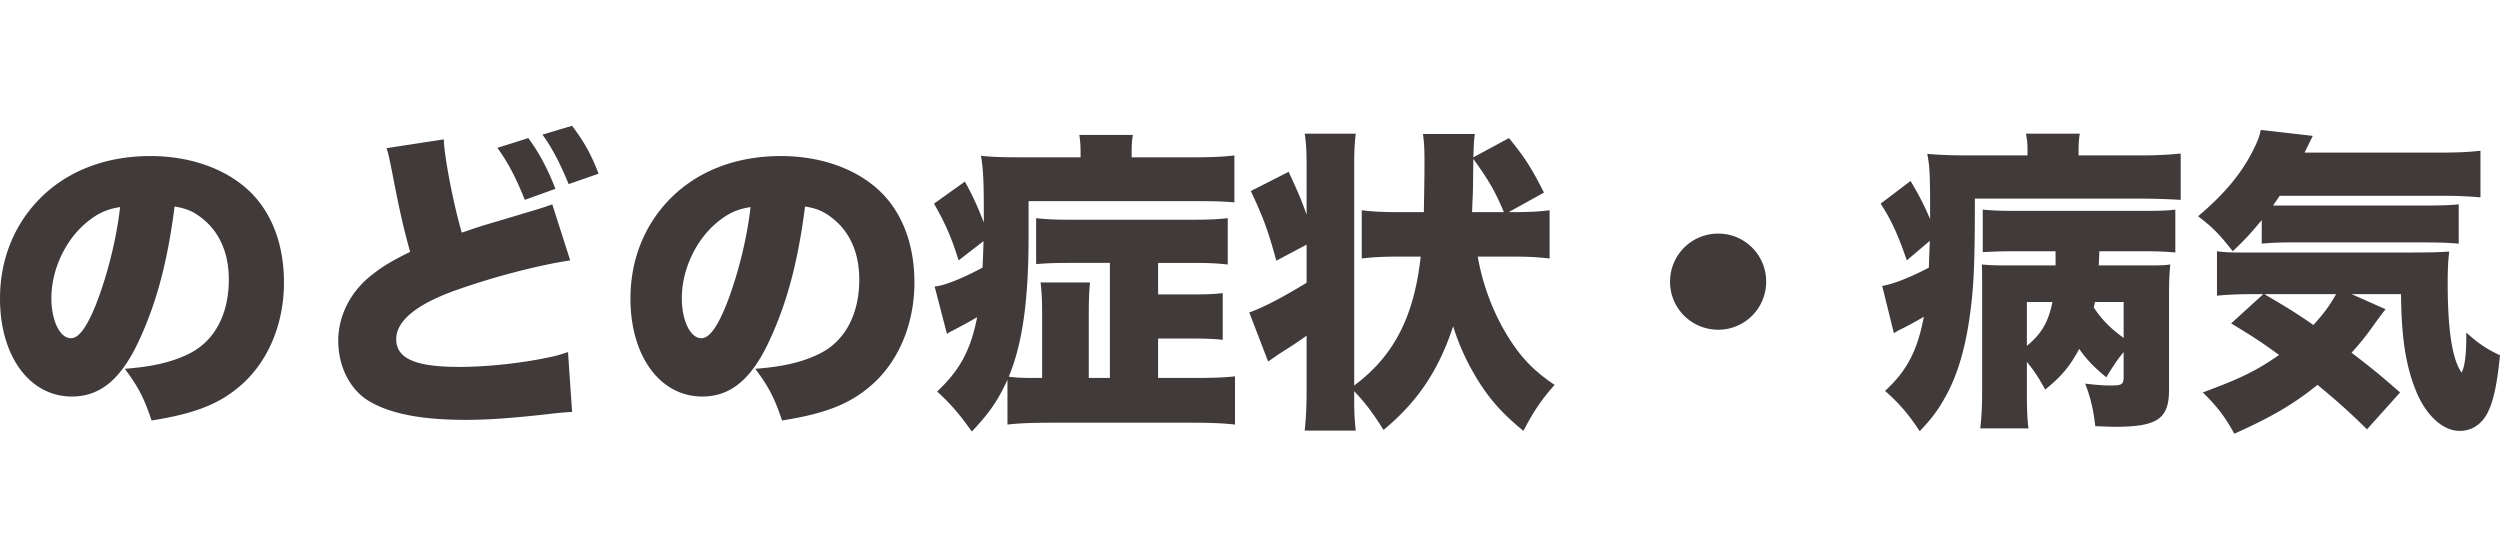
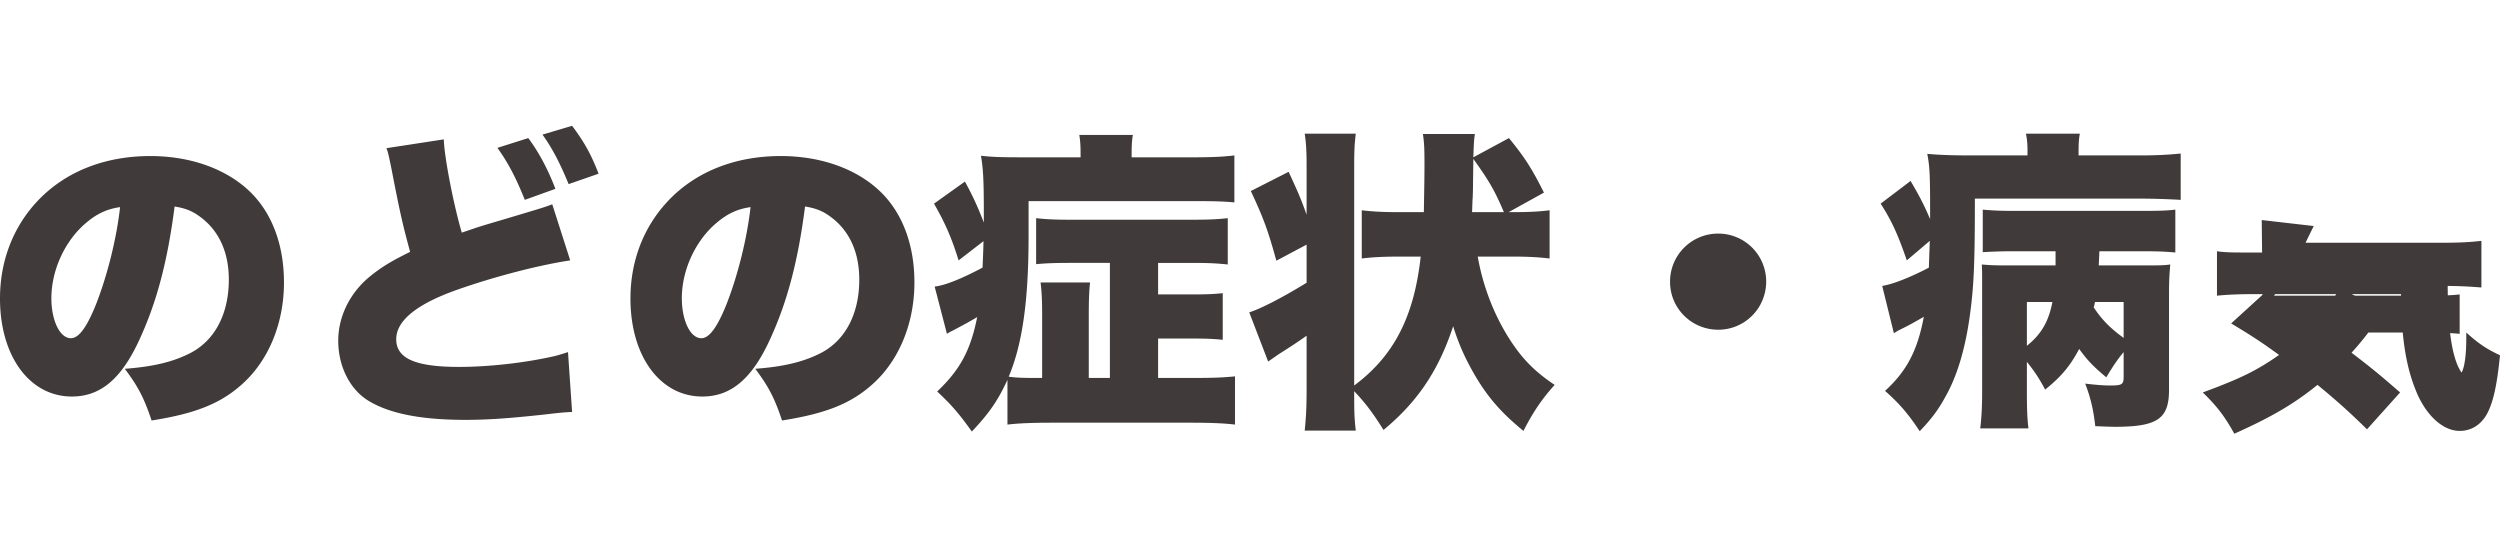
<svg xmlns="http://www.w3.org/2000/svg" viewBox="0 0 317.233 70">
-   <path d="M17.757 42.959c-2.32 5.12-5 7.358-8.639 7.358C3.758 50.317 0 45.198 0 37.88c0-4.679 1.6-8.92 4.6-12.198 3.518-3.84 8.597-5.88 14.477-5.88 5.359 0 10.078 1.8 13.037 4.92 2.56 2.72 3.92 6.598 3.92 11.118 0 5.2-1.96 9.918-5.32 12.918-2.719 2.44-5.878 3.719-11.478 4.6-.96-2.88-1.72-4.32-3.4-6.56 3.76-.28 6.24-.92 8.4-2.04 3.08-1.639 4.8-4.998 4.8-9.278 0-3.4-1.201-6.119-3.52-7.878-1.04-.8-1.92-1.16-3.36-1.4-.88 6.878-2.239 12.038-4.4 16.757zm-6.88-14.638c-2.639 2.24-4.358 5.96-4.358 9.519 0 2.84 1.08 5.079 2.479 5.079 1 0 2.04-1.4 3.24-4.44 1.4-3.598 2.56-8.238 3-12.198-1.68.24-2.96.84-4.36 2.04zm45.44-10.637c.04 2.079 1.2 8.158 2.28 11.837 1.08-.36 1.6-.56 2.52-.84.48-.16 2.439-.72 5.878-1.76 1.626-.48 2.653-.813 3.08-1l2.28 7.12c-3.96.6-9.56 2.04-14.318 3.719-5.119 1.8-7.759 3.92-7.759 6.28 0 2.439 2.4 3.519 7.96 3.519 3.638 0 8.077-.48 11.717-1.28.6-.12 1-.24 2.12-.6l.52 7.598c-.96.04-1.44.08-3.48.32-4.44.48-7.159.68-10.078.68-5.76 0-9.799-.84-12.438-2.52-2.28-1.48-3.68-4.359-3.68-7.519 0-3.119 1.52-6.158 4.12-8.238 1.4-1.12 2.56-1.84 5-3.04-.92-3.398-1.281-4.919-2.36-10.518-.4-1.96-.44-2.079-.64-2.64l7.278-1.118zm10.718-.16c1.32 1.76 2.48 3.918 3.44 6.438l-3.88 1.4c-1.12-2.8-2.12-4.72-3.479-6.6l3.92-1.239zm5.56-1.561c1.56 2.08 2.44 3.68 3.36 6.08l-3.8 1.32c-1.12-2.72-2.08-4.56-3.32-6.28l3.76-1.12zm25.162 26.996c-2.32 5.12-5 7.358-8.639 7.358-5.36 0-9.118-5.119-9.118-12.437 0-4.679 1.6-8.92 4.6-12.198 3.518-3.84 8.597-5.88 14.477-5.88 5.359 0 10.078 1.8 13.037 4.92 2.56 2.72 3.92 6.598 3.92 11.118 0 5.2-1.96 9.918-5.32 12.918-2.719 2.44-5.878 3.719-11.478 4.6-.96-2.88-1.72-4.32-3.4-6.56 3.76-.28 6.24-.92 8.4-2.04 3.08-1.639 4.8-4.998 4.8-9.278 0-3.4-1.201-6.119-3.52-7.878-1.04-.8-1.92-1.16-3.36-1.4-.88 6.878-2.239 12.038-4.4 16.757zm-6.88-14.638c-2.639 2.24-4.358 5.96-4.358 9.519 0 2.84 1.08 5.079 2.479 5.079 1 0 2.04-1.4 3.24-4.44 1.4-3.598 2.56-8.238 3-12.198-1.68.24-2.96.84-4.36 2.04zm49.959 5.039h-5.04c-1.838 0-3.078.04-4.318.16v-5.838c1.36.16 2.6.199 4.319.199h15.517c1.84 0 3.12-.04 4.48-.2v5.88c-1.52-.16-2.6-.2-4.4-.2h-4.439v3.998h4.32c1.92 0 2.76-.039 3.88-.16v5.92c-1.16-.12-2.04-.16-3.84-.16h-4.36v4.999h4.6c2.199 0 3.56-.04 5.159-.2v6.119c-1.28-.16-3.12-.24-5.36-.24h-18.037c-2.359 0-4.159.08-5.478.24v-5.68c-1.2 2.6-2.28 4.2-4.52 6.56-1.68-2.36-2.68-3.48-4.4-5.08 2.92-2.759 4.24-5.239 5.08-9.438-1.16.68-1.68.96-3.2 1.76-.12.04-.32.16-.639.36l-1.56-6c1.28-.119 3.44-.999 6.079-2.398.04-1.121.08-1.52.12-3.36l-3.16 2.44c-.88-2.84-1.639-4.6-3.118-7.2l3.918-2.799c1.04 1.88 1.68 3.32 2.4 5.2v-1.6c0-3.68-.08-5.24-.36-6.88 1.32.16 2.6.2 5.04.2h7.598v-.519c0-.96-.04-1.56-.16-2.32h6.799c-.12.64-.16 1.24-.16 2.4v.44h7.839c2.439 0 3.88-.08 5.199-.24v5.959c-1.32-.12-2.44-.16-4.96-.16H130.52v4.399c0 8.16-.761 13.678-2.52 17.877.84.12 1.68.16 3.12.16h1.12V40c0-1.76-.04-2.88-.2-4.16h6.277c-.119 1.2-.159 2.32-.159 4.119v7.999h2.679V33.36zm31.002 16.957c0 2.16.04 2.88.2 4.32h-6.48c.16-1.56.24-2.88.24-5.16V42.6c-1.238.879-1.92 1.319-3.559 2.359-.56.4-1.04.719-1.32.92l-2.398-6.24c1.479-.479 4.079-1.8 7.278-3.76v-4.838l-3.839 2.04c-1.04-3.8-1.64-5.44-3.24-8.839l4.8-2.44c1.199 2.6 1.52 3.32 2.279 5.44v-5.959c0-2-.04-3-.24-4.32h6.48c-.161 1.36-.201 2.16-.201 4.32v27.635c4.999-3.72 7.599-8.679 8.438-16.357h-2.879c-1.88 0-3.28.08-4.6.24v-6.12c1.28.16 2.68.24 4.6.24h3.28c.04-2.358.08-4.399.08-6.158 0-2-.04-2.68-.2-3.76h6.598c-.12.8-.12.92-.2 2.96l4.52-2.44c2 2.44 2.92 3.88 4.44 6.918l-4.48 2.48h.6c2 0 3.399-.08 4.599-.24v6.12c-1.4-.16-2.68-.24-4.56-.24h-4.558c.64 3.64 1.959 7.119 3.838 10.158 1.64 2.64 3.28 4.36 5.92 6.119-1.64 1.84-2.68 3.36-3.96 5.839-2.68-2.2-4.279-4-5.838-6.519-1.4-2.32-2.32-4.32-3.08-6.76-1.84 5.6-4.519 9.6-8.838 13.159-1.32-2.12-2.28-3.399-3.72-4.92v.68zm18.997-23.395c-1.16-2.72-1.84-3.92-3.88-6.76 0 .32-.013 1.347-.04 3.08 0 .12 0 .84-.04 1.84-.04.4-.04 1.04-.08 1.84h4.04zm33.281 8.798c0 3.4-2.72 6.119-6.079 6.119-3.4 0-6.119-2.72-6.119-6.08a6.094 6.094 0 016.12-6.118 6.077 6.077 0 016.078 6.08zm33.161-16.437c0-1.04-.04-1.52-.2-2.32h6.839c-.12.64-.16 1.24-.16 2.36v.4h7.839c1.96 0 3.52-.08 5.119-.24v5.878a94.41 94.41 0 00-5.16-.16h-20.956c0 8.12-.12 10.96-.6 14.559-.56 4.28-1.6 7.838-3.08 10.478-.959 1.76-1.759 2.84-3.318 4.479-1.48-2.24-2.56-3.48-4.4-5.12 2.76-2.519 4.12-5.118 4.92-9.398-1.32.76-1.96 1.12-3.2 1.72-.16.08-.32.2-.6.36l-1.48-6c1.32-.199 3.56-1.079 5.919-2.318.04-.961.04-1.36.12-3.4l-2.919 2.48c-1.16-3.4-2-5.16-3.32-7.2l3.8-2.878c1.2 2.039 1.72 3.078 2.479 4.838v-.84c0-4.719-.04-5.758-.36-7.438 1.24.12 2.92.2 5.48.2h7.238v-.44zm12.198 25.396c-.8.96-1.36 1.8-2.2 3.199-1.64-1.36-2.44-2.2-3.44-3.599-1.16 2.16-2.198 3.44-4.318 5.158-.8-1.479-1.32-2.279-2.32-3.519v3.8c0 2.04.04 3.36.2 4.64h-6.119c.16-1.32.24-2.76.24-4.56V35.72c0-1 0-1.28-.04-2.16.8.08 1.6.12 2.96.12h6.398v-1.8h-5.08c-1.599 0-2.878.04-4.158.119v-5.398c1.32.12 2.28.16 4.199.16h15.918c2.52 0 3.28-.04 4.32-.16v5.439c-1.321-.12-2.361-.16-4.36-.16h-5.28a82.039 82.039 0 01-.08 1.8h5.44c2.28 0 2.799 0 3.639-.12-.12 1.32-.16 2.279-.16 3.76v12.157c0 3.68-1.48 4.68-6.879 4.68-.56 0-1.4-.04-2.479-.08-.24-2.08-.56-3.52-1.28-5.4 1.36.16 2.319.24 3.159.24 1.52 0 1.72-.12 1.72-1.12v-3.12zm-12.278-.8c1.84-1.48 2.76-3.08 3.24-5.559h-3.24v5.559zm8.639-5.559c-.04.28-.08.4-.16.68 1 1.52 2.039 2.6 3.799 3.879V38.32h-3.64zm21.163-10.398c-1.36 1.639-1.96 2.32-3.68 3.959-1.8-2.28-2.52-3-4.4-4.44 3.36-2.84 5.48-5.398 6.96-8.318.6-1.2.84-1.84 1-2.64l6.599.76c-.08.16-.44.88-1.04 2.12h17.397c2.16 0 3.6-.08 4.919-.24v5.919c-1.44-.12-2.919-.2-4.919-.2h-20.557c-.32.48-.44.64-.84 1.24h18.998c2.119 0 3.638-.041 4.558-.16v4.999c-1.28-.12-2.48-.16-4.558-.16h-16.558c-1.64 0-2.68.04-3.879.16v-3zm15.717 11.317c-.32.4-.48.6-1.36 1.8-1 1.44-1.84 2.48-2.96 3.72 2.88 2.199 3.76 2.96 6.16 5.039l-4.2 4.679c-2.04-2-3.56-3.399-6.279-5.64-3.079 2.48-5.839 4.08-10.557 6.2-1.2-2.16-2.12-3.4-4-5.24 4.88-1.799 6.878-2.799 9.678-4.758-2.32-1.68-3.36-2.36-6.079-4l4.08-3.719h-.84c-2.36 0-3.8.08-5.04.2v-5.64c.721.12 1.68.161 3.12.161h21.556c2.76 0 3.56-.041 4.8-.12-.16 1.24-.2 2.52-.2 3.959 0 5.959.56 9.679 1.76 11.398.4-.68.6-2.36.6-4.36V42.2c1.559 1.4 2.559 2.08 4.278 2.88-.399 4.038-.92 6.198-1.76 7.638-.8 1.28-1.958 1.96-3.359 1.96-2.039 0-4.079-1.8-5.358-4.64-1.4-3.238-2.04-6.879-2.08-12.717h-6.28l4.32 1.92zm-15.398-1.919c2.88 1.68 4.16 2.479 6.24 3.92 1.399-1.56 2.04-2.44 2.88-3.92h-9.12z" fill="#403a3a" data-name="Layer_2" />
+   <path d="M17.757 42.959c-2.32 5.12-5 7.358-8.639 7.358C3.758 50.317 0 45.198 0 37.88c0-4.679 1.6-8.92 4.6-12.198 3.518-3.84 8.597-5.88 14.477-5.88 5.359 0 10.078 1.8 13.037 4.92 2.56 2.72 3.92 6.598 3.92 11.118 0 5.2-1.96 9.918-5.32 12.918-2.719 2.44-5.878 3.719-11.478 4.6-.96-2.88-1.72-4.32-3.4-6.56 3.76-.28 6.24-.92 8.4-2.04 3.08-1.639 4.8-4.998 4.8-9.278 0-3.4-1.201-6.119-3.52-7.878-1.04-.8-1.92-1.16-3.36-1.4-.88 6.878-2.239 12.038-4.4 16.757zm-6.88-14.638c-2.639 2.24-4.358 5.96-4.358 9.519 0 2.84 1.08 5.079 2.479 5.079 1 0 2.04-1.4 3.24-4.44 1.4-3.598 2.56-8.238 3-12.198-1.68.24-2.96.84-4.36 2.04zm45.44-10.637c.04 2.079 1.2 8.158 2.28 11.837 1.08-.36 1.6-.56 2.52-.84.48-.16 2.439-.72 5.878-1.76 1.626-.48 2.653-.813 3.08-1l2.28 7.12c-3.96.6-9.56 2.04-14.318 3.719-5.119 1.8-7.759 3.92-7.759 6.28 0 2.439 2.4 3.519 7.96 3.519 3.638 0 8.077-.48 11.717-1.28.6-.12 1-.24 2.12-.6l.52 7.598c-.96.04-1.44.08-3.48.32-4.44.48-7.159.68-10.078.68-5.76 0-9.799-.84-12.438-2.52-2.28-1.48-3.68-4.359-3.68-7.519 0-3.119 1.52-6.158 4.12-8.238 1.4-1.12 2.56-1.84 5-3.04-.92-3.398-1.281-4.919-2.36-10.518-.4-1.96-.44-2.079-.64-2.64l7.278-1.118zm10.718-.16c1.32 1.76 2.48 3.918 3.44 6.438l-3.88 1.4c-1.12-2.8-2.12-4.72-3.479-6.6l3.92-1.239zm5.56-1.561c1.56 2.08 2.44 3.68 3.36 6.08l-3.8 1.32c-1.12-2.72-2.08-4.56-3.32-6.28l3.76-1.12zm25.162 26.996c-2.32 5.12-5 7.358-8.639 7.358-5.36 0-9.118-5.119-9.118-12.437 0-4.679 1.6-8.92 4.6-12.198 3.518-3.84 8.597-5.88 14.477-5.88 5.359 0 10.078 1.8 13.037 4.92 2.56 2.72 3.92 6.598 3.92 11.118 0 5.2-1.96 9.918-5.32 12.918-2.719 2.44-5.878 3.719-11.478 4.6-.96-2.88-1.72-4.32-3.4-6.56 3.76-.28 6.24-.92 8.4-2.04 3.08-1.639 4.8-4.998 4.8-9.278 0-3.4-1.201-6.119-3.52-7.878-1.04-.8-1.92-1.16-3.36-1.4-.88 6.878-2.239 12.038-4.4 16.757zm-6.88-14.638c-2.639 2.24-4.358 5.96-4.358 9.519 0 2.84 1.08 5.079 2.479 5.079 1 0 2.04-1.4 3.24-4.44 1.4-3.598 2.56-8.238 3-12.198-1.68.24-2.96.84-4.36 2.04zm49.959 5.039h-5.04c-1.838 0-3.078.04-4.318.16v-5.838c1.36.16 2.6.199 4.319.199h15.517c1.84 0 3.12-.04 4.48-.2v5.88c-1.52-.16-2.6-.2-4.4-.2h-4.439v3.998h4.32c1.92 0 2.76-.039 3.88-.16v5.92c-1.16-.12-2.04-.16-3.84-.16h-4.36v4.999h4.6c2.199 0 3.56-.04 5.159-.2v6.119c-1.28-.16-3.12-.24-5.36-.24h-18.037c-2.359 0-4.159.08-5.478.24v-5.68c-1.2 2.6-2.28 4.2-4.52 6.56-1.68-2.36-2.68-3.48-4.4-5.08 2.92-2.759 4.24-5.239 5.08-9.438-1.16.68-1.68.96-3.2 1.76-.12.04-.32.16-.639.36l-1.56-6c1.28-.119 3.44-.999 6.079-2.398.04-1.121.08-1.52.12-3.36l-3.16 2.44c-.88-2.84-1.639-4.6-3.118-7.2l3.918-2.799c1.04 1.88 1.68 3.32 2.4 5.2v-1.6c0-3.68-.08-5.24-.36-6.88 1.32.16 2.6.2 5.04.2h7.598v-.519c0-.96-.04-1.56-.16-2.32h6.799c-.12.64-.16 1.24-.16 2.4v.44h7.839c2.439 0 3.88-.08 5.199-.24v5.959c-1.32-.12-2.44-.16-4.96-.16H130.52v4.399c0 8.16-.761 13.678-2.52 17.877.84.12 1.68.16 3.12.16h1.12V40c0-1.76-.04-2.88-.2-4.16h6.277c-.119 1.2-.159 2.32-.159 4.119v7.999h2.679V33.36zm31.002 16.957c0 2.16.04 2.88.2 4.32h-6.48c.16-1.56.24-2.88.24-5.16V42.6c-1.238.879-1.92 1.319-3.559 2.359-.56.4-1.04.719-1.32.92l-2.398-6.24c1.479-.479 4.079-1.8 7.278-3.76v-4.838l-3.839 2.04c-1.04-3.8-1.64-5.44-3.24-8.839l4.8-2.44c1.199 2.6 1.52 3.32 2.279 5.44v-5.959c0-2-.04-3-.24-4.32h6.48c-.161 1.36-.201 2.16-.201 4.32v27.635c4.999-3.72 7.599-8.679 8.438-16.357h-2.879c-1.88 0-3.28.08-4.6.24v-6.12c1.28.16 2.68.24 4.6.24h3.28c.04-2.358.08-4.399.08-6.158 0-2-.04-2.68-.2-3.76h6.598c-.12.8-.12.92-.2 2.96l4.52-2.44c2 2.44 2.92 3.88 4.44 6.918l-4.48 2.48h.6c2 0 3.399-.08 4.599-.24v6.12c-1.4-.16-2.68-.24-4.56-.24h-4.558c.64 3.64 1.959 7.119 3.838 10.158 1.64 2.64 3.28 4.36 5.92 6.119-1.64 1.84-2.68 3.36-3.96 5.839-2.68-2.2-4.279-4-5.838-6.519-1.4-2.32-2.32-4.32-3.08-6.76-1.84 5.6-4.519 9.6-8.838 13.159-1.32-2.12-2.28-3.399-3.72-4.92v.68zm18.997-23.395c-1.16-2.72-1.84-3.92-3.88-6.76 0 .32-.013 1.347-.04 3.08 0 .12 0 .84-.04 1.84-.04.4-.04 1.04-.08 1.84h4.04zm33.281 8.798c0 3.4-2.72 6.119-6.079 6.119-3.4 0-6.119-2.72-6.119-6.08a6.094 6.094 0 016.12-6.118 6.077 6.077 0 016.078 6.08zm33.161-16.437c0-1.04-.04-1.52-.2-2.32h6.839c-.12.64-.16 1.24-.16 2.36v.4h7.839c1.96 0 3.52-.08 5.119-.24v5.878a94.41 94.41 0 00-5.16-.16h-20.956c0 8.12-.12 10.96-.6 14.559-.56 4.28-1.6 7.838-3.08 10.478-.959 1.76-1.759 2.84-3.318 4.479-1.48-2.24-2.56-3.48-4.4-5.12 2.76-2.519 4.12-5.118 4.92-9.398-1.32.76-1.96 1.12-3.2 1.72-.16.08-.32.2-.6.36l-1.48-6c1.32-.199 3.56-1.079 5.919-2.318.04-.961.04-1.36.12-3.4l-2.919 2.48c-1.16-3.4-2-5.16-3.32-7.2l3.8-2.878c1.2 2.039 1.72 3.078 2.479 4.838v-.84c0-4.719-.04-5.758-.36-7.438 1.24.12 2.92.2 5.48.2h7.238v-.44zm12.198 25.396c-.8.96-1.36 1.8-2.2 3.199-1.64-1.36-2.44-2.2-3.44-3.599-1.16 2.16-2.198 3.44-4.318 5.158-.8-1.479-1.32-2.279-2.32-3.519v3.8c0 2.04.04 3.36.2 4.64h-6.119c.16-1.32.24-2.76.24-4.56V35.72c0-1 0-1.28-.04-2.16.8.08 1.6.12 2.96.12h6.398v-1.8h-5.08c-1.599 0-2.878.04-4.158.119v-5.398c1.32.12 2.28.16 4.199.16h15.918c2.52 0 3.28-.04 4.32-.16v5.439c-1.321-.12-2.361-.16-4.36-.16h-5.28a82.039 82.039 0 01-.08 1.8h5.44c2.28 0 2.799 0 3.639-.12-.12 1.32-.16 2.279-.16 3.76v12.157c0 3.68-1.48 4.68-6.879 4.68-.56 0-1.4-.04-2.479-.08-.24-2.08-.56-3.52-1.28-5.4 1.36.16 2.319.24 3.159.24 1.52 0 1.72-.12 1.72-1.12v-3.12zm-12.278-.8c1.84-1.48 2.76-3.08 3.24-5.559h-3.24v5.559zm8.639-5.559c-.04.28-.08.4-.16.68 1 1.52 2.039 2.6 3.799 3.879V38.32h-3.64zm21.163-10.398l6.599.76c-.08.16-.44.88-1.04 2.12h17.397c2.16 0 3.6-.08 4.919-.24v5.919c-1.44-.12-2.919-.2-4.919-.2h-20.557c-.32.48-.44.64-.84 1.24h18.998c2.119 0 3.638-.041 4.558-.16v4.999c-1.28-.12-2.48-.16-4.558-.16h-16.558c-1.64 0-2.68.04-3.879.16v-3zm15.717 11.317c-.32.4-.48.6-1.36 1.8-1 1.44-1.84 2.48-2.96 3.72 2.88 2.199 3.76 2.96 6.16 5.039l-4.2 4.679c-2.04-2-3.56-3.399-6.279-5.64-3.079 2.48-5.839 4.08-10.557 6.2-1.2-2.16-2.12-3.4-4-5.24 4.88-1.799 6.878-2.799 9.678-4.758-2.32-1.68-3.36-2.36-6.079-4l4.08-3.719h-.84c-2.36 0-3.8.08-5.04.2v-5.64c.721.12 1.68.161 3.12.161h21.556c2.76 0 3.56-.041 4.8-.12-.16 1.24-.2 2.52-.2 3.959 0 5.959.56 9.679 1.76 11.398.4-.68.6-2.36.6-4.36V42.2c1.559 1.4 2.559 2.08 4.278 2.88-.399 4.038-.92 6.198-1.76 7.638-.8 1.28-1.958 1.96-3.359 1.96-2.039 0-4.079-1.8-5.358-4.64-1.4-3.238-2.04-6.879-2.08-12.717h-6.28l4.32 1.92zm-15.398-1.919c2.88 1.68 4.16 2.479 6.24 3.92 1.399-1.56 2.04-2.44 2.88-3.92h-9.12z" fill="#403a3a" data-name="Layer_2" />
</svg>